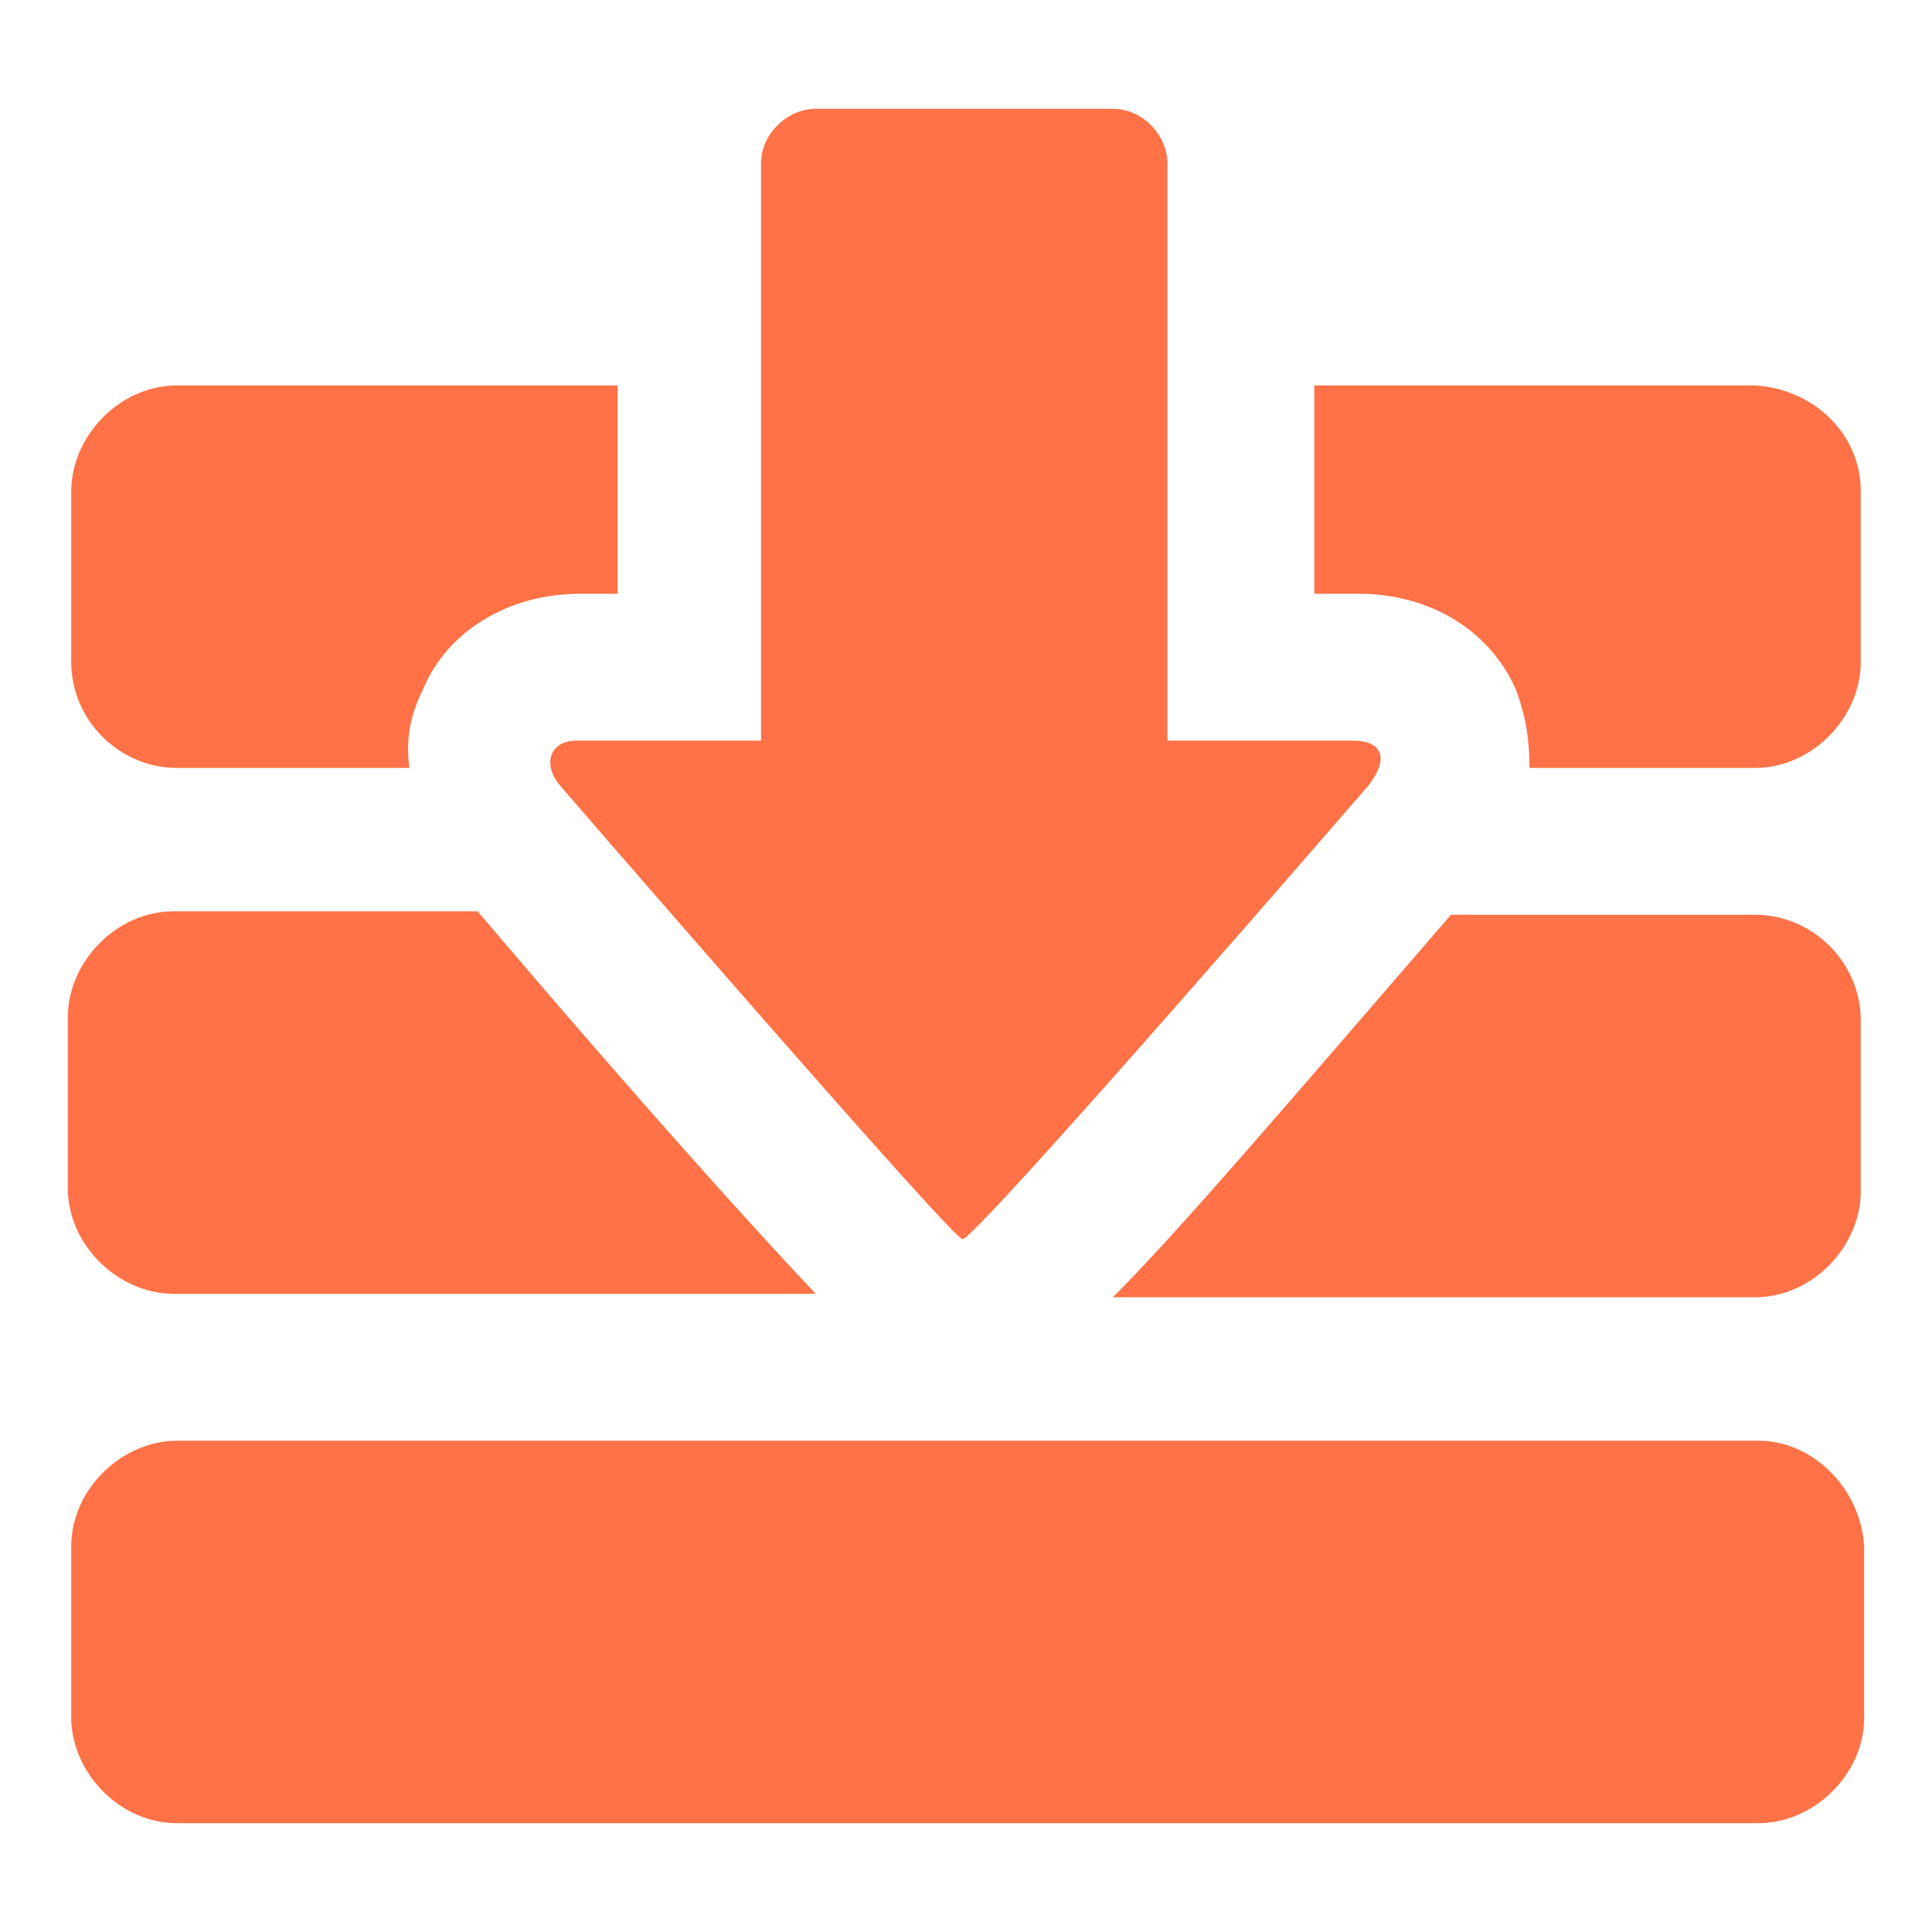
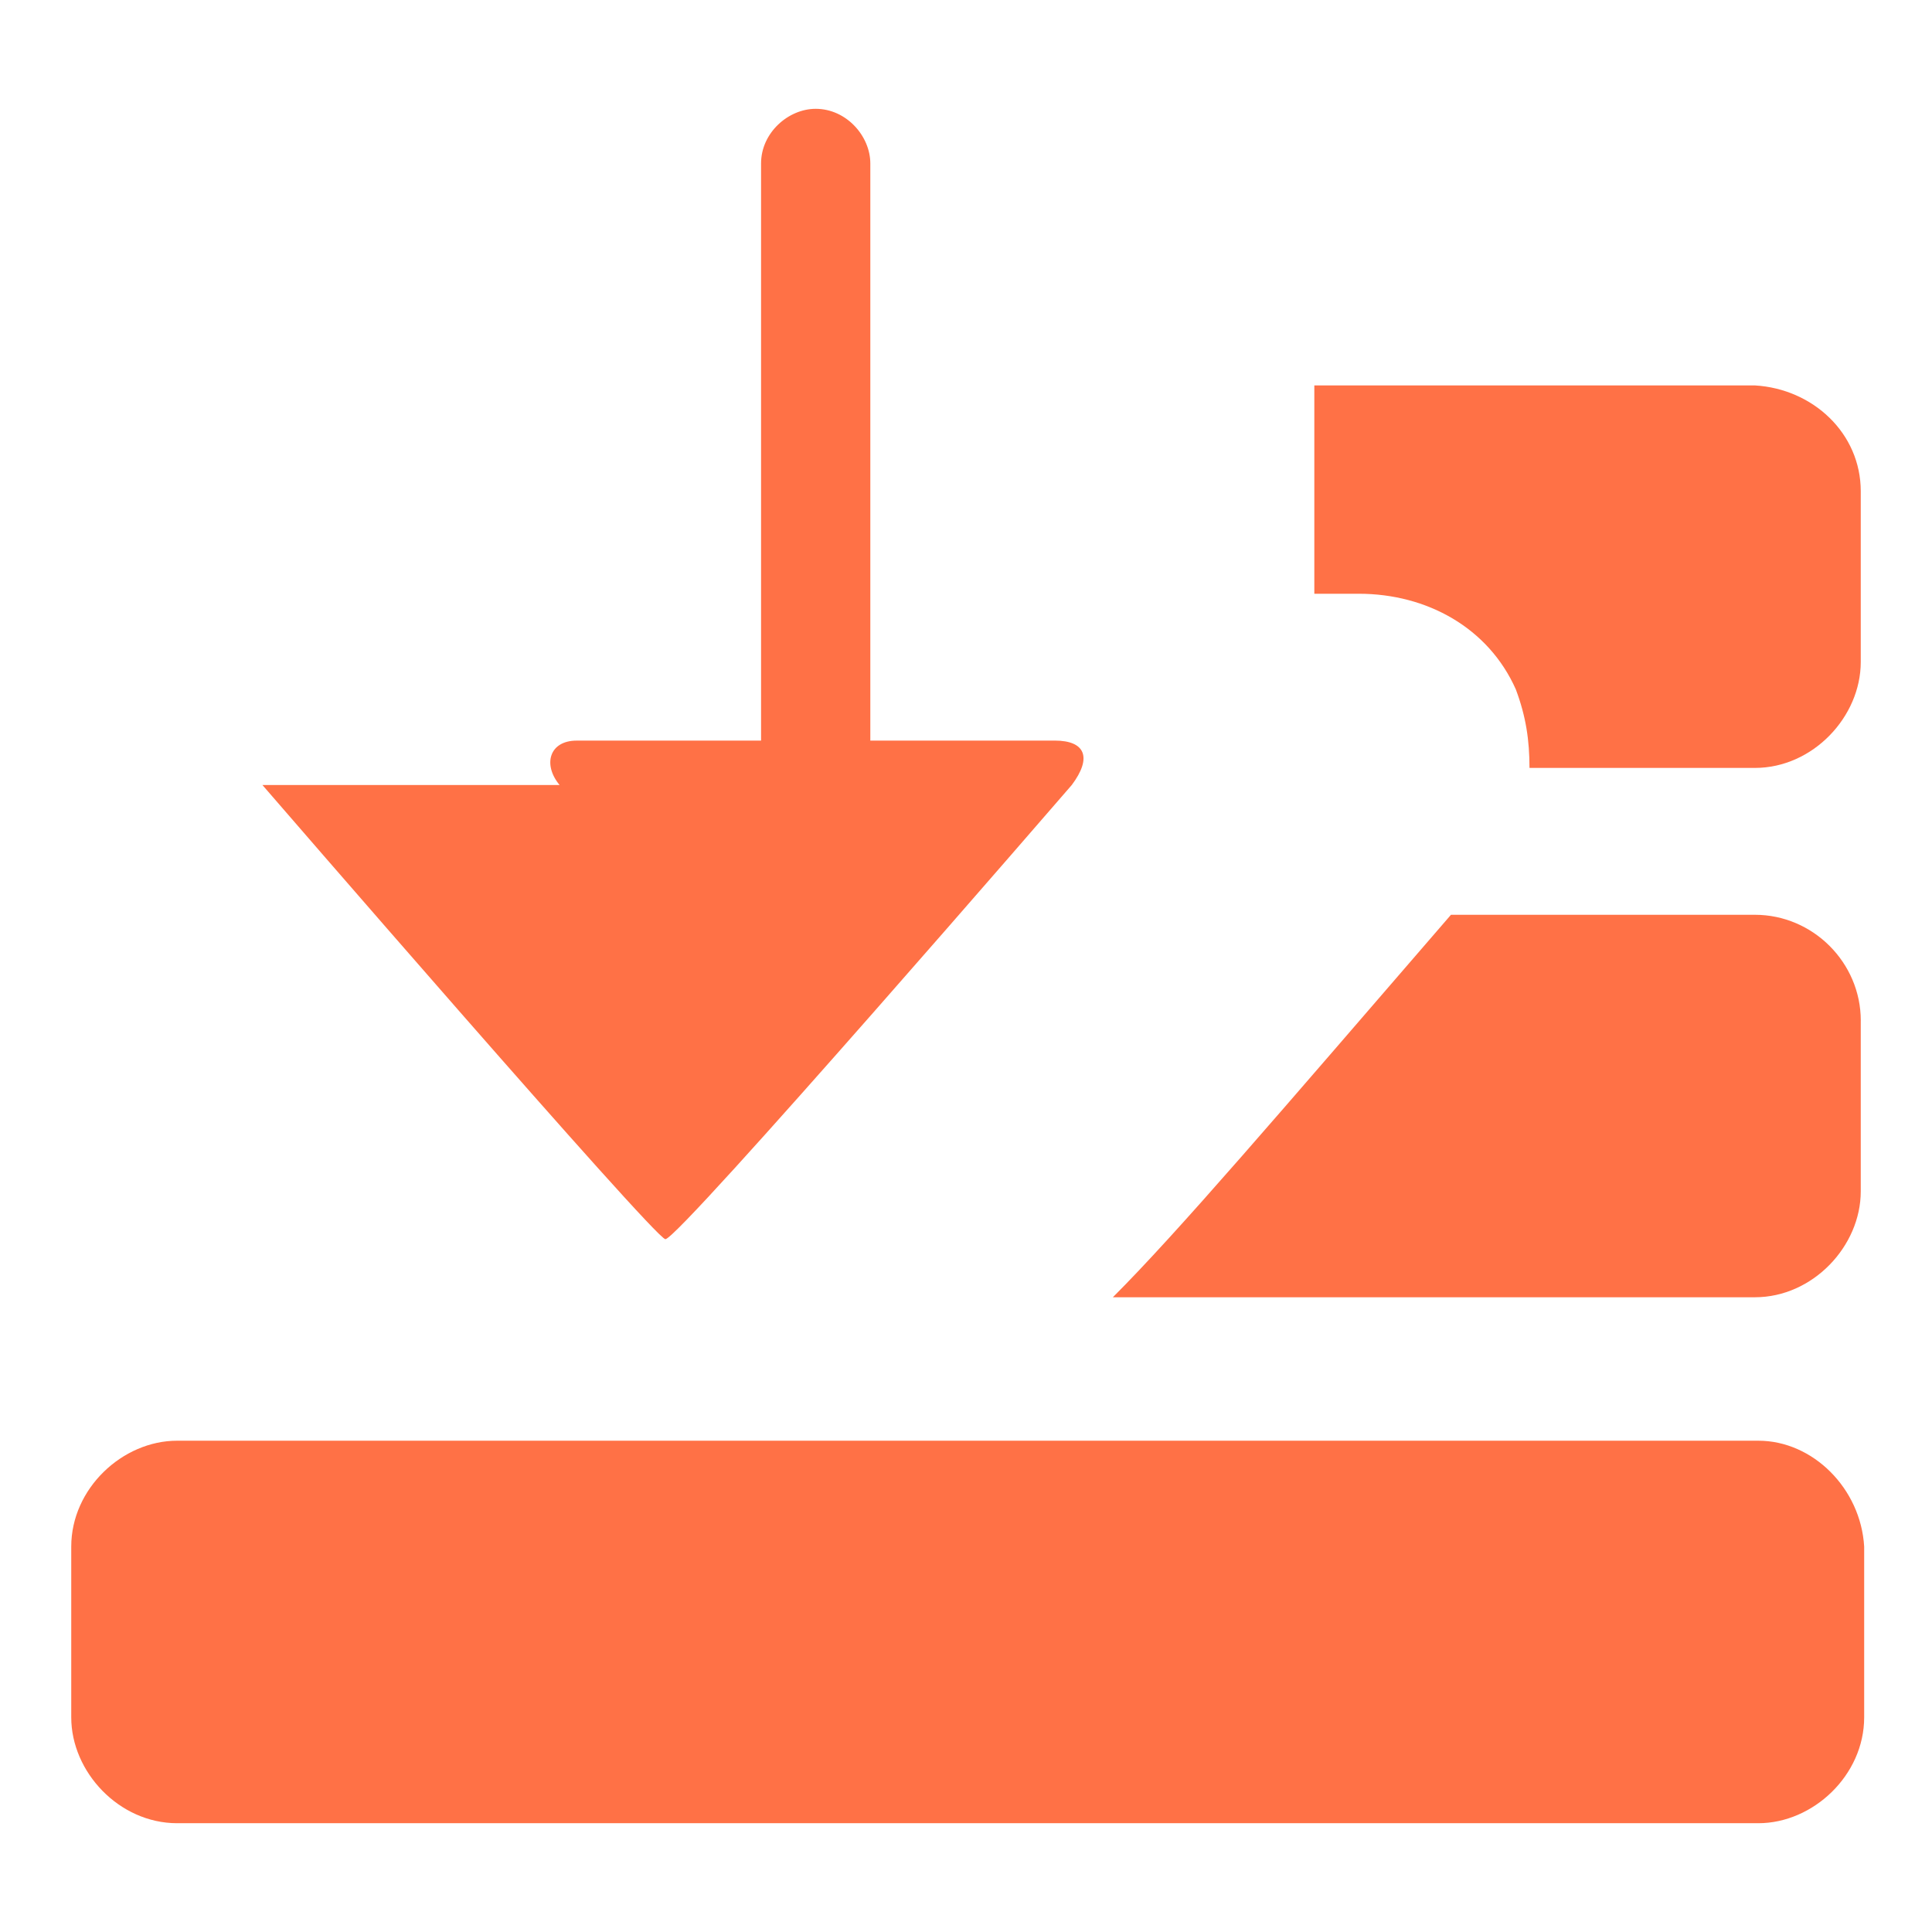
<svg xmlns="http://www.w3.org/2000/svg" id="Layer_1" width="65" height="65" version="1.1" viewBox="0 0 65 65">
  <defs>
    <style>
      .st0 {
        fill: #ff7146;
      }
    </style>
  </defs>
  <path class="st0" d="M59.156,48.471H5.959c-1.838,0-3.562,1.609-3.562,3.562v5.745c0,1.838,1.609,3.562,3.562,3.562h53.197c1.838,0,3.562-1.609,3.562-3.562v-5.745c-.115-1.953-1.723-3.562-3.562-3.562Z" />
  <g>
-     <path class="st0" d="M27.445,43.53H5.844c-1.838,0-3.562-1.609-3.562-3.562v-5.745c0-1.838,1.609-3.562,3.562-3.562h10.226c5.86,6.894,9.421,10.8,11.375,12.868h0Z" />
-     <path class="st0" d="M2.397,22.274v-5.745c0-1.838,1.609-3.562,3.562-3.562h14.822v7.009h-1.264c-2.413,0-4.481,1.264-5.285,3.217-.46.919-.574,1.723-.46,2.643h-7.813c-1.953,0-3.562-1.609-3.562-3.562Z" />
    <path class="st0" d="M62.603,34.338v5.745c0,1.838-1.609,3.562-3.562,3.562h-21.6c2.183-2.183,5.515-6.089,11.375-12.868h10.226c1.953,0,3.562,1.609,3.562,3.562h0Z" />
    <path class="st0" d="M62.603,16.529v5.745c0,1.838-1.609,3.562-3.562,3.562h-7.583c0-.919-.115-1.723-.46-2.643-.919-2.068-2.987-3.217-5.285-3.217h-1.494v-7.009h14.822c1.953.115,3.562,1.609,3.562,3.562Z" />
  </g>
-   <path class="st0" d="M18.827,26.411c-.574-.689-.345-1.494.574-1.494h6.204V5.499c0-1.034.919-1.838,1.838-1.838h9.996c1.034,0,1.838.919,1.838,1.838v19.417h6.204c1.034,0,1.264.574.574,1.494,0,0-13.213,15.281-13.673,15.281-.345,0-13.558-15.281-13.558-15.281h.003Z" />
+   <path class="st0" d="M18.827,26.411c-.574-.689-.345-1.494.574-1.494h6.204V5.499c0-1.034.919-1.838,1.838-1.838c1.034,0,1.838.919,1.838,1.838v19.417h6.204c1.034,0,1.264.574.574,1.494,0,0-13.213,15.281-13.673,15.281-.345,0-13.558-15.281-13.558-15.281h.003Z" />
</svg>